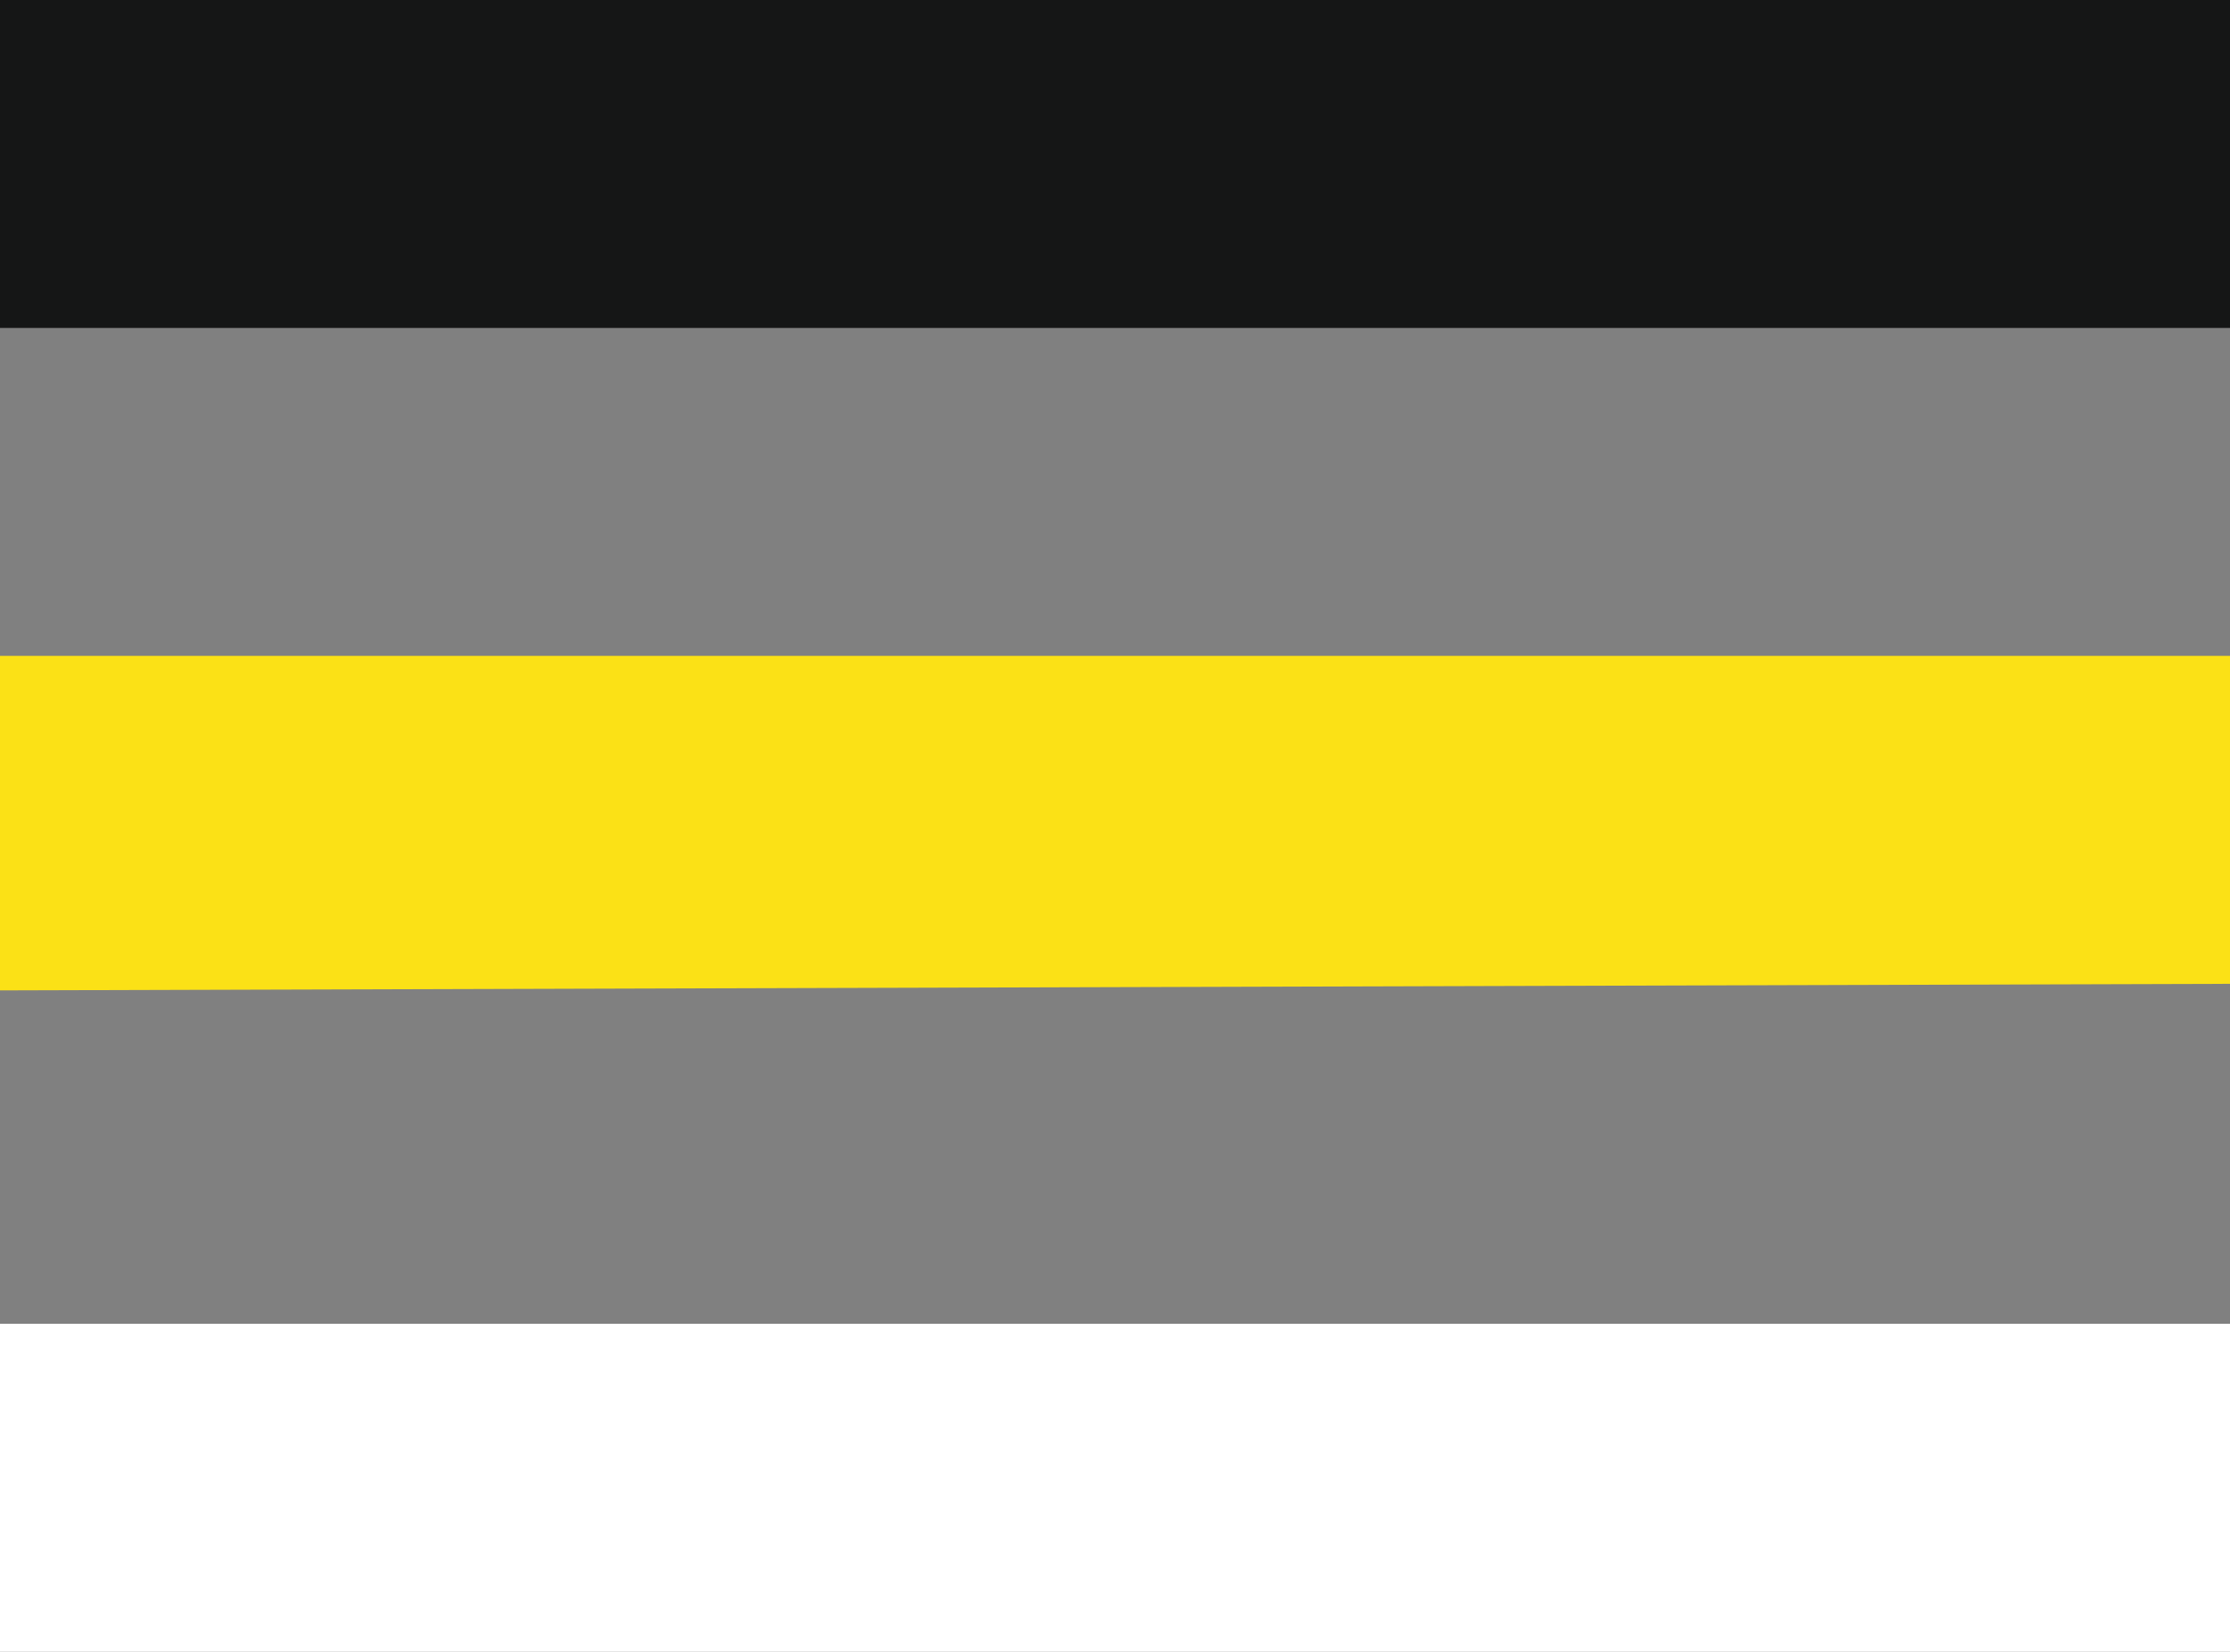
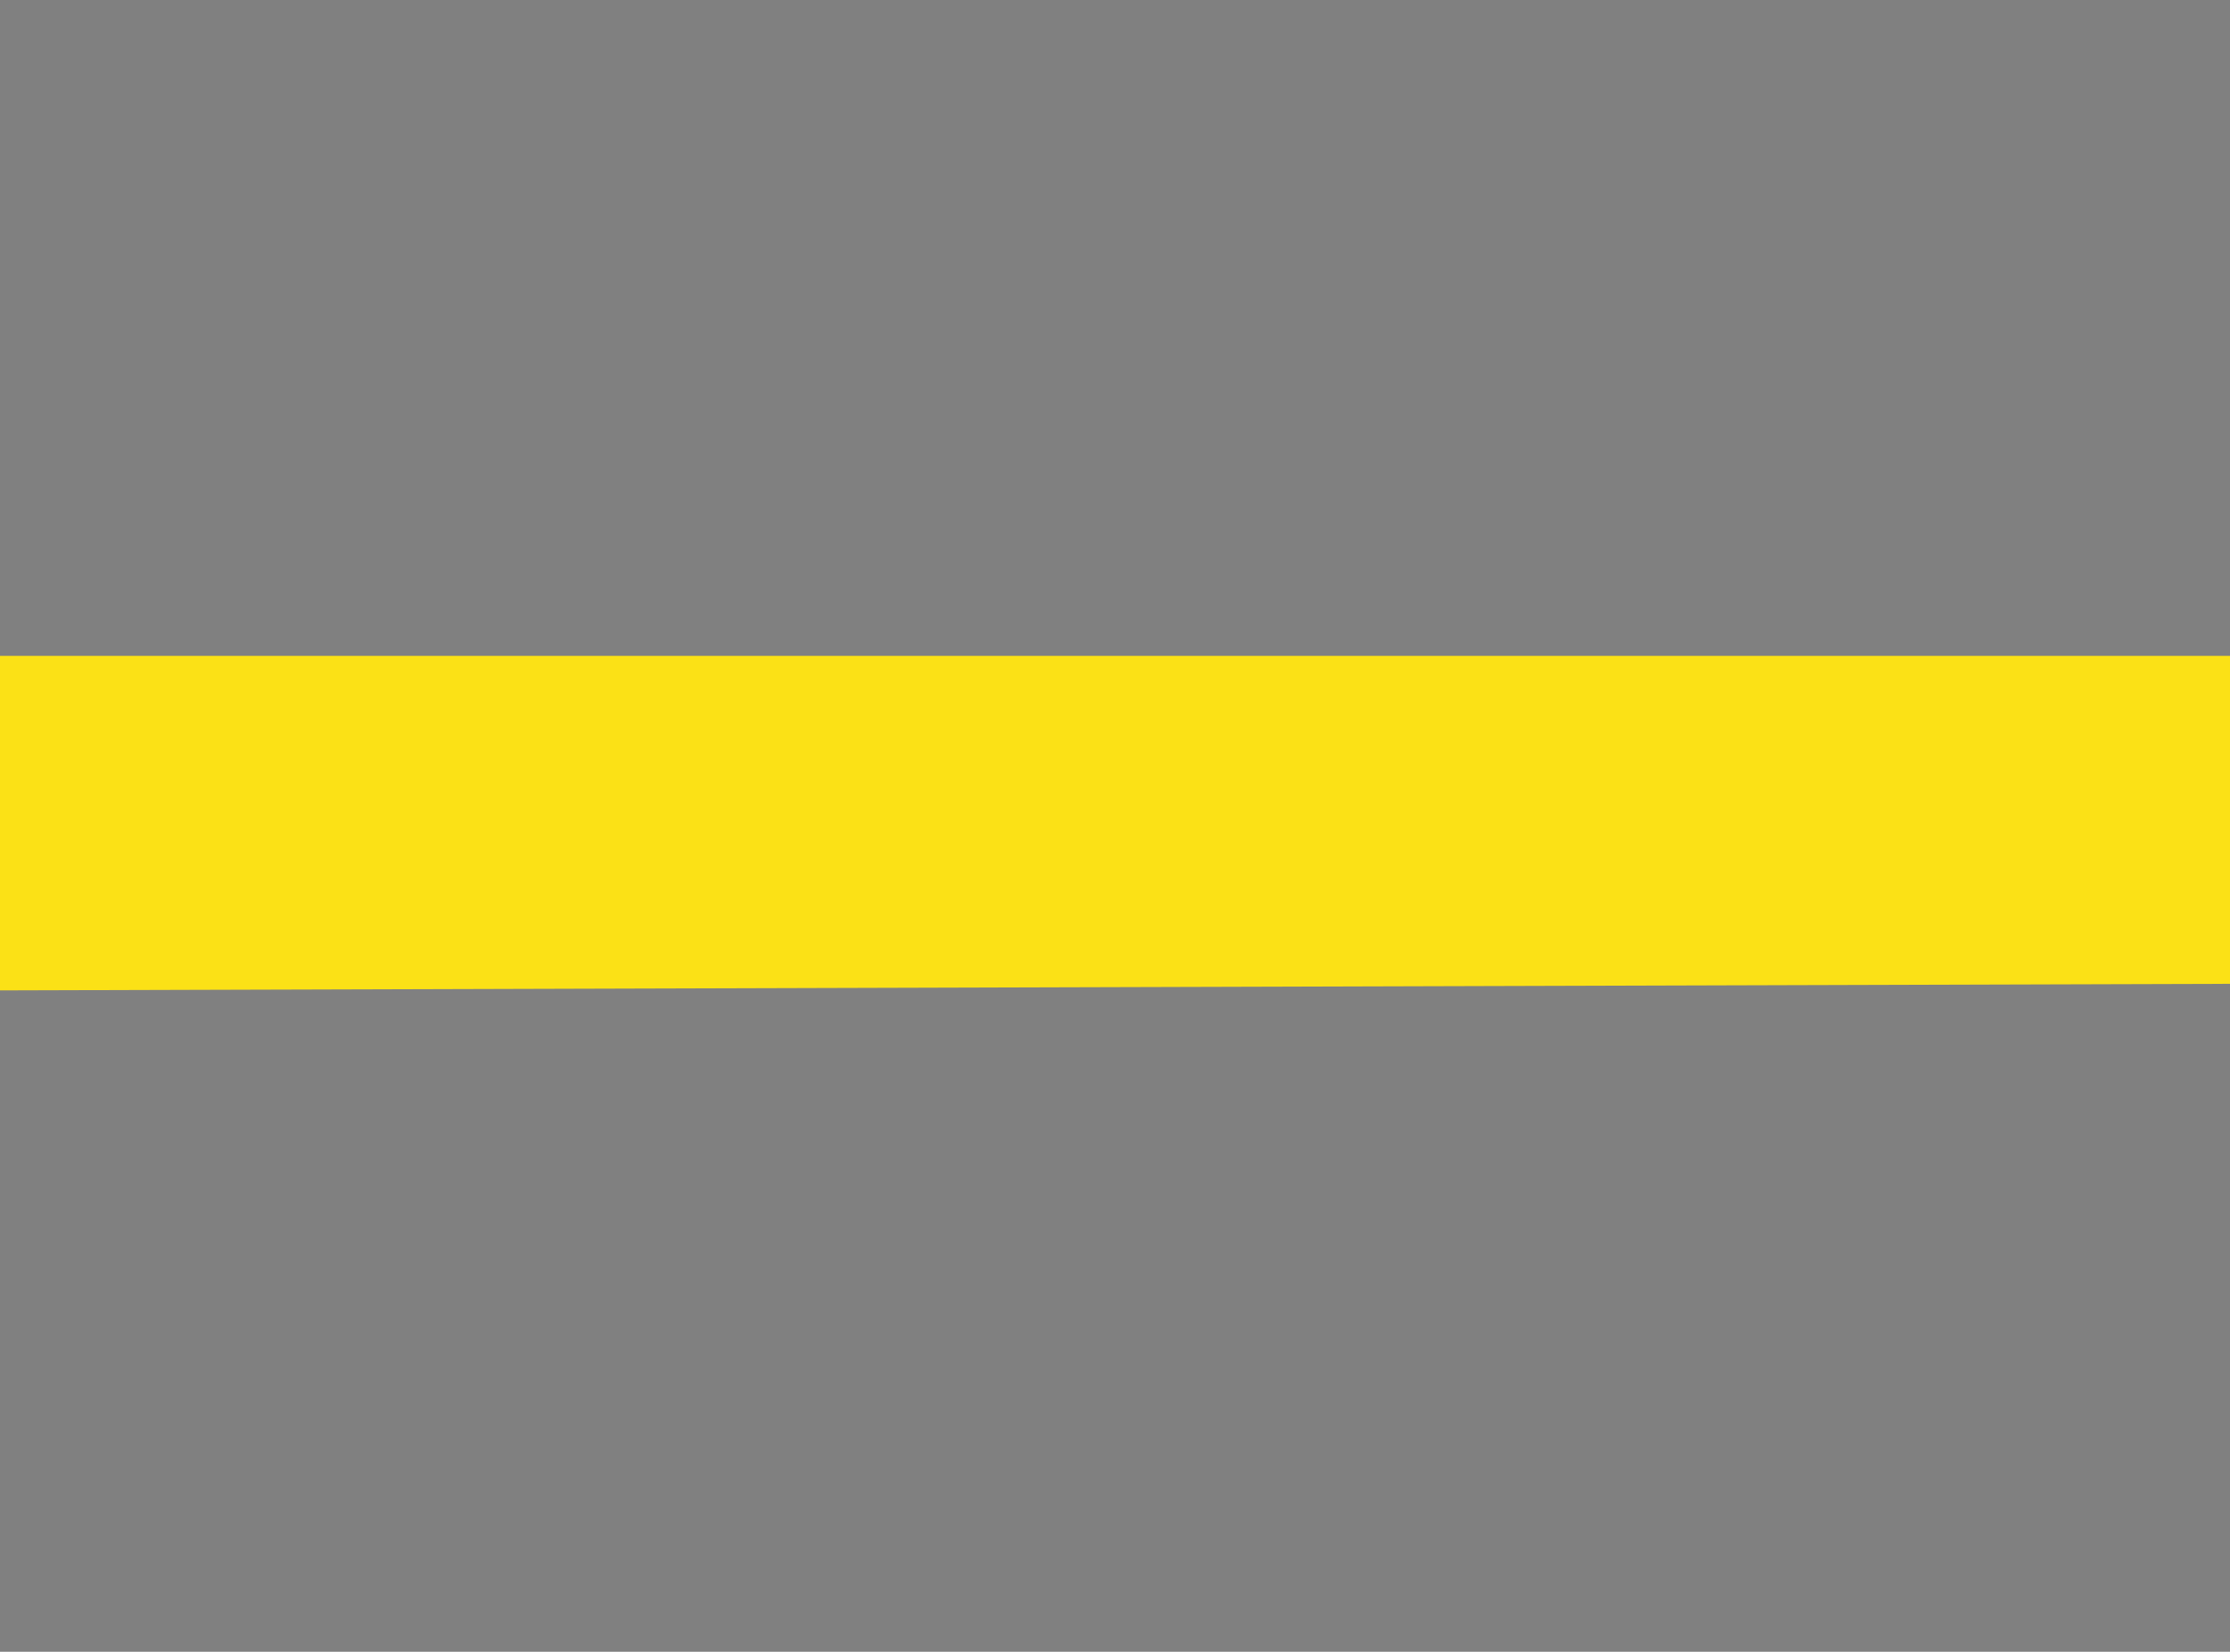
<svg xmlns="http://www.w3.org/2000/svg" viewBox="0 0 20.4 15.11">
  <rect x="0" y="0" width="20.4" height="15.11" fill="#808080" stroke="none" />
  <defs>
    <style>.a{fill:#fbe116;}.a,.b,.c{fill-rule:evenodd;}.b{fill:#fff;}.c{fill:#151616;}</style>
  </defs>
  <title>Ресурс 1</title>
  <path class="a" d="M0,9.06V6H20.4v3Z" />
-   <path class="b" d="M0,15.11v-3H20.4v3Z" />
-   <path class="c" d="M0,3V0H20.4V3Z" />
</svg>